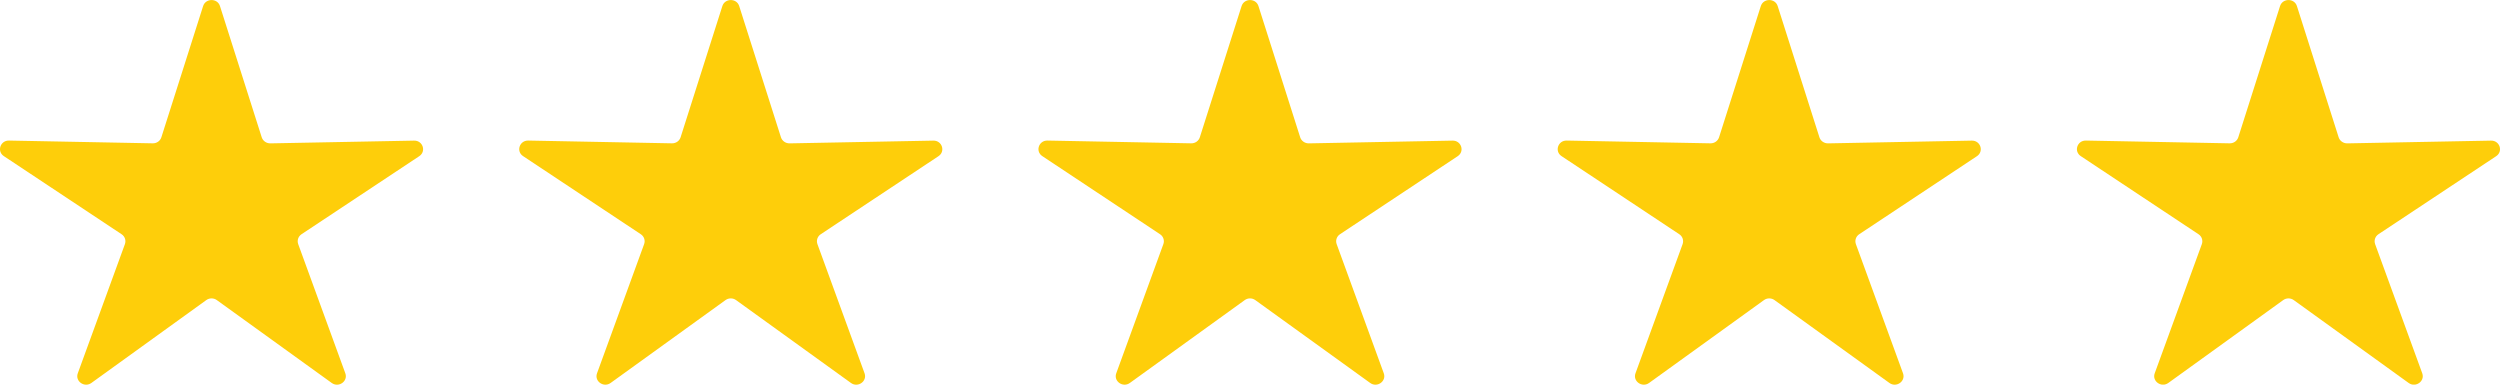
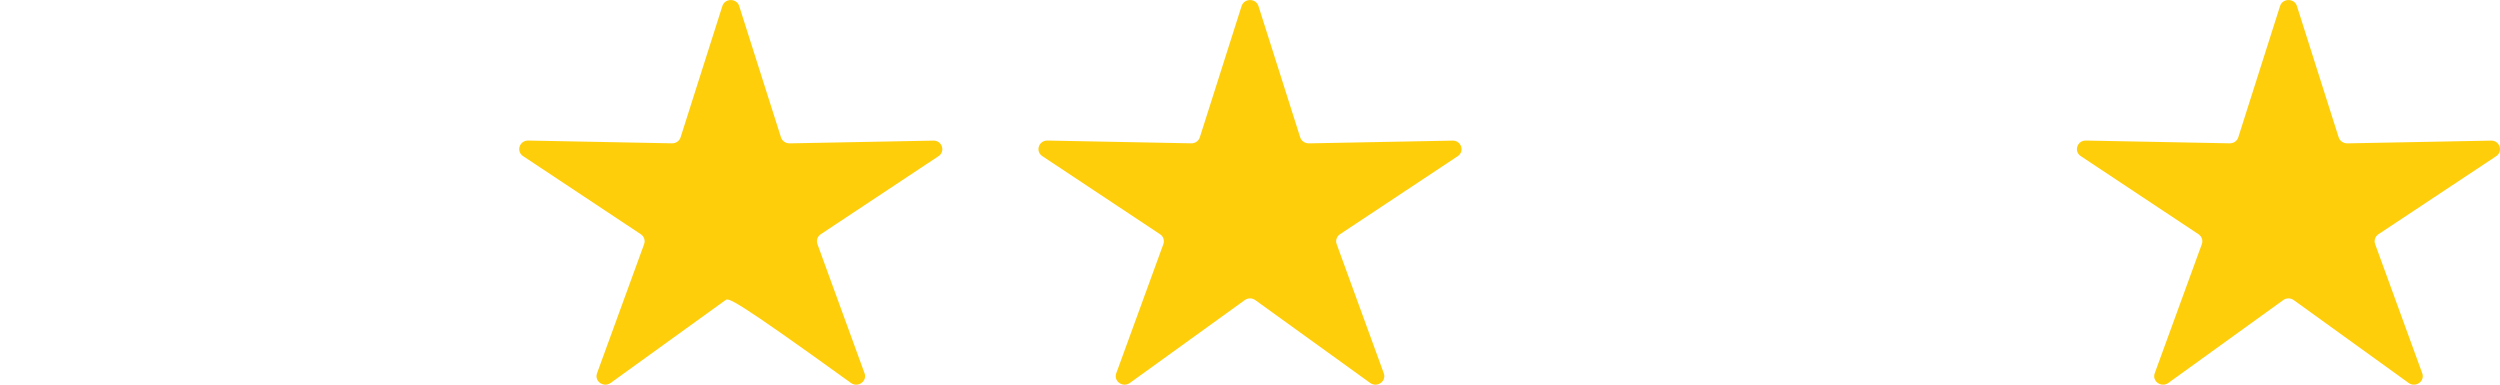
<svg xmlns="http://www.w3.org/2000/svg" width="130" height="20" viewBox="0 0 130 20" fill="none">
  <g clip-path="url(#clip0_314_7529)">
-     <path d="M11.438 0.314L13.61 7.141C13.671 7.33 13.854 7.457 14.057 7.455L21.533 7.312C21.987 7.303 22.176 7.871 21.802 8.121L15.679 12.18C15.508 12.293 15.438 12.502 15.506 12.693L17.957 19.412C18.106 19.825 17.613 20.175 17.25 19.914L11.275 15.605C11.113 15.487 10.889 15.487 10.727 15.605L4.752 19.914C4.389 20.175 3.895 19.823 4.045 19.412L6.496 12.693C6.563 12.505 6.496 12.293 6.322 12.18L0.2 8.118C-0.175 7.871 0.013 7.3 0.469 7.309L7.944 7.453C8.148 7.457 8.33 7.33 8.391 7.139L10.563 0.314C10.697 -0.102 11.307 -0.102 11.438 0.314Z" fill="#FECE0A" />
-   </g>
+     </g>
  <g clip-path="url(#clip1_314_7529)">
-     <path d="M38.438 0.314L40.61 7.141C40.671 7.33 40.854 7.457 41.057 7.455L48.533 7.312C48.987 7.303 49.176 7.871 48.802 8.121L42.679 12.18C42.508 12.293 42.438 12.502 42.506 12.693L44.957 19.412C45.106 19.825 44.613 20.175 44.25 19.914L38.275 15.605C38.113 15.487 37.889 15.487 37.727 15.605L31.752 19.914C31.389 20.175 30.895 19.823 31.045 19.412L33.495 12.693C33.563 12.505 33.495 12.293 33.322 12.18L27.2 8.118C26.825 7.871 27.013 7.3 27.469 7.309L34.944 7.453C35.148 7.457 35.33 7.33 35.391 7.139L37.563 0.314C37.697 -0.102 38.307 -0.102 38.438 0.314Z" fill="#FECE0A" />
+     <path d="M38.438 0.314L40.61 7.141C40.671 7.33 40.854 7.457 41.057 7.455L48.533 7.312C48.987 7.303 49.176 7.871 48.802 8.121L42.679 12.18C42.508 12.293 42.438 12.502 42.506 12.693L44.957 19.412C45.106 19.825 44.613 20.175 44.25 19.914C38.113 15.487 37.889 15.487 37.727 15.605L31.752 19.914C31.389 20.175 30.895 19.823 31.045 19.412L33.495 12.693C33.563 12.505 33.495 12.293 33.322 12.18L27.2 8.118C26.825 7.871 27.013 7.3 27.469 7.309L34.944 7.453C35.148 7.457 35.33 7.33 35.391 7.139L37.563 0.314C37.697 -0.102 38.307 -0.102 38.438 0.314Z" fill="#FECE0A" />
  </g>
  <g clip-path="url(#clip2_314_7529)">
    <path d="M65.439 0.314L67.61 7.141C67.671 7.33 67.854 7.457 68.057 7.455L75.533 7.312C75.987 7.303 76.176 7.871 75.802 8.121L69.679 12.18C69.508 12.293 69.438 12.502 69.506 12.693L71.957 19.412C72.106 19.825 71.613 20.175 71.25 19.914L65.275 15.605C65.113 15.487 64.888 15.487 64.727 15.605L58.752 19.914C58.389 20.175 57.895 19.823 58.045 19.412L60.495 12.693C60.563 12.505 60.495 12.293 60.322 12.18L54.2 8.118C53.825 7.871 54.013 7.3 54.469 7.309L61.944 7.453C62.148 7.457 62.33 7.33 62.391 7.139L64.563 0.314C64.697 -0.102 65.307 -0.102 65.439 0.314Z" fill="#FECE0A" />
  </g>
  <g clip-path="url(#clip3_314_7529)">
-     <path d="M92.439 0.314L94.61 7.141C94.671 7.33 94.854 7.457 95.057 7.455L102.533 7.312C102.987 7.303 103.176 7.871 102.802 8.121L96.679 12.18C96.508 12.293 96.438 12.502 96.506 12.693L98.957 19.412C99.106 19.825 98.613 20.175 98.25 19.914L92.275 15.605C92.113 15.487 91.888 15.487 91.727 15.605L85.752 19.914C85.389 20.175 84.895 19.823 85.045 19.412L87.496 12.693C87.563 12.505 87.496 12.293 87.322 12.18L81.2 8.118C80.825 7.871 81.013 7.3 81.469 7.309L88.944 7.453C89.148 7.457 89.33 7.33 89.391 7.139L91.563 0.314C91.697 -0.102 92.307 -0.102 92.439 0.314Z" fill="#FECE0A" />
-   </g>
+     </g>
  <g clip-path="url(#clip4_314_7529)">
    <path d="M119.439 0.314L121.61 7.141C121.671 7.33 121.854 7.457 122.057 7.455L129.533 7.312C129.987 7.303 130.176 7.871 129.802 8.121L123.679 12.18C123.509 12.293 123.438 12.502 123.506 12.693L125.957 19.412C126.106 19.825 125.613 20.175 125.25 19.914L119.275 15.605C119.113 15.487 118.889 15.487 118.727 15.605L112.752 19.914C112.389 20.175 111.895 19.823 112.045 19.412L114.496 12.693C114.563 12.505 114.496 12.293 114.322 12.18L108.2 8.118C107.825 7.871 108.013 7.3 108.469 7.309L115.944 7.453C116.148 7.457 116.33 7.33 116.391 7.139L118.563 0.314C118.697 -0.102 119.307 -0.102 119.439 0.314Z" fill="#FECE0A" />
  </g>
  <defs>
    <clipPath id="clip0_314_7529">
      <rect width="22" height="20" fill="white" />
    </clipPath>
    <clipPath id="clip1_314_7529">
      <rect width="22" height="20" fill="white" transform="translate(27)" />
    </clipPath>
    <clipPath id="clip2_314_7529">
      <rect width="22" height="20" fill="white" transform="translate(54)" />
    </clipPath>
    <clipPath id="clip3_314_7529">
-       <rect width="22" height="20" fill="white" transform="translate(81)" />
-     </clipPath>
+       </clipPath>
    <clipPath id="clip4_314_7529">
      <rect width="22" height="20" fill="white" transform="translate(108)" />
    </clipPath>
  </defs>
</svg>